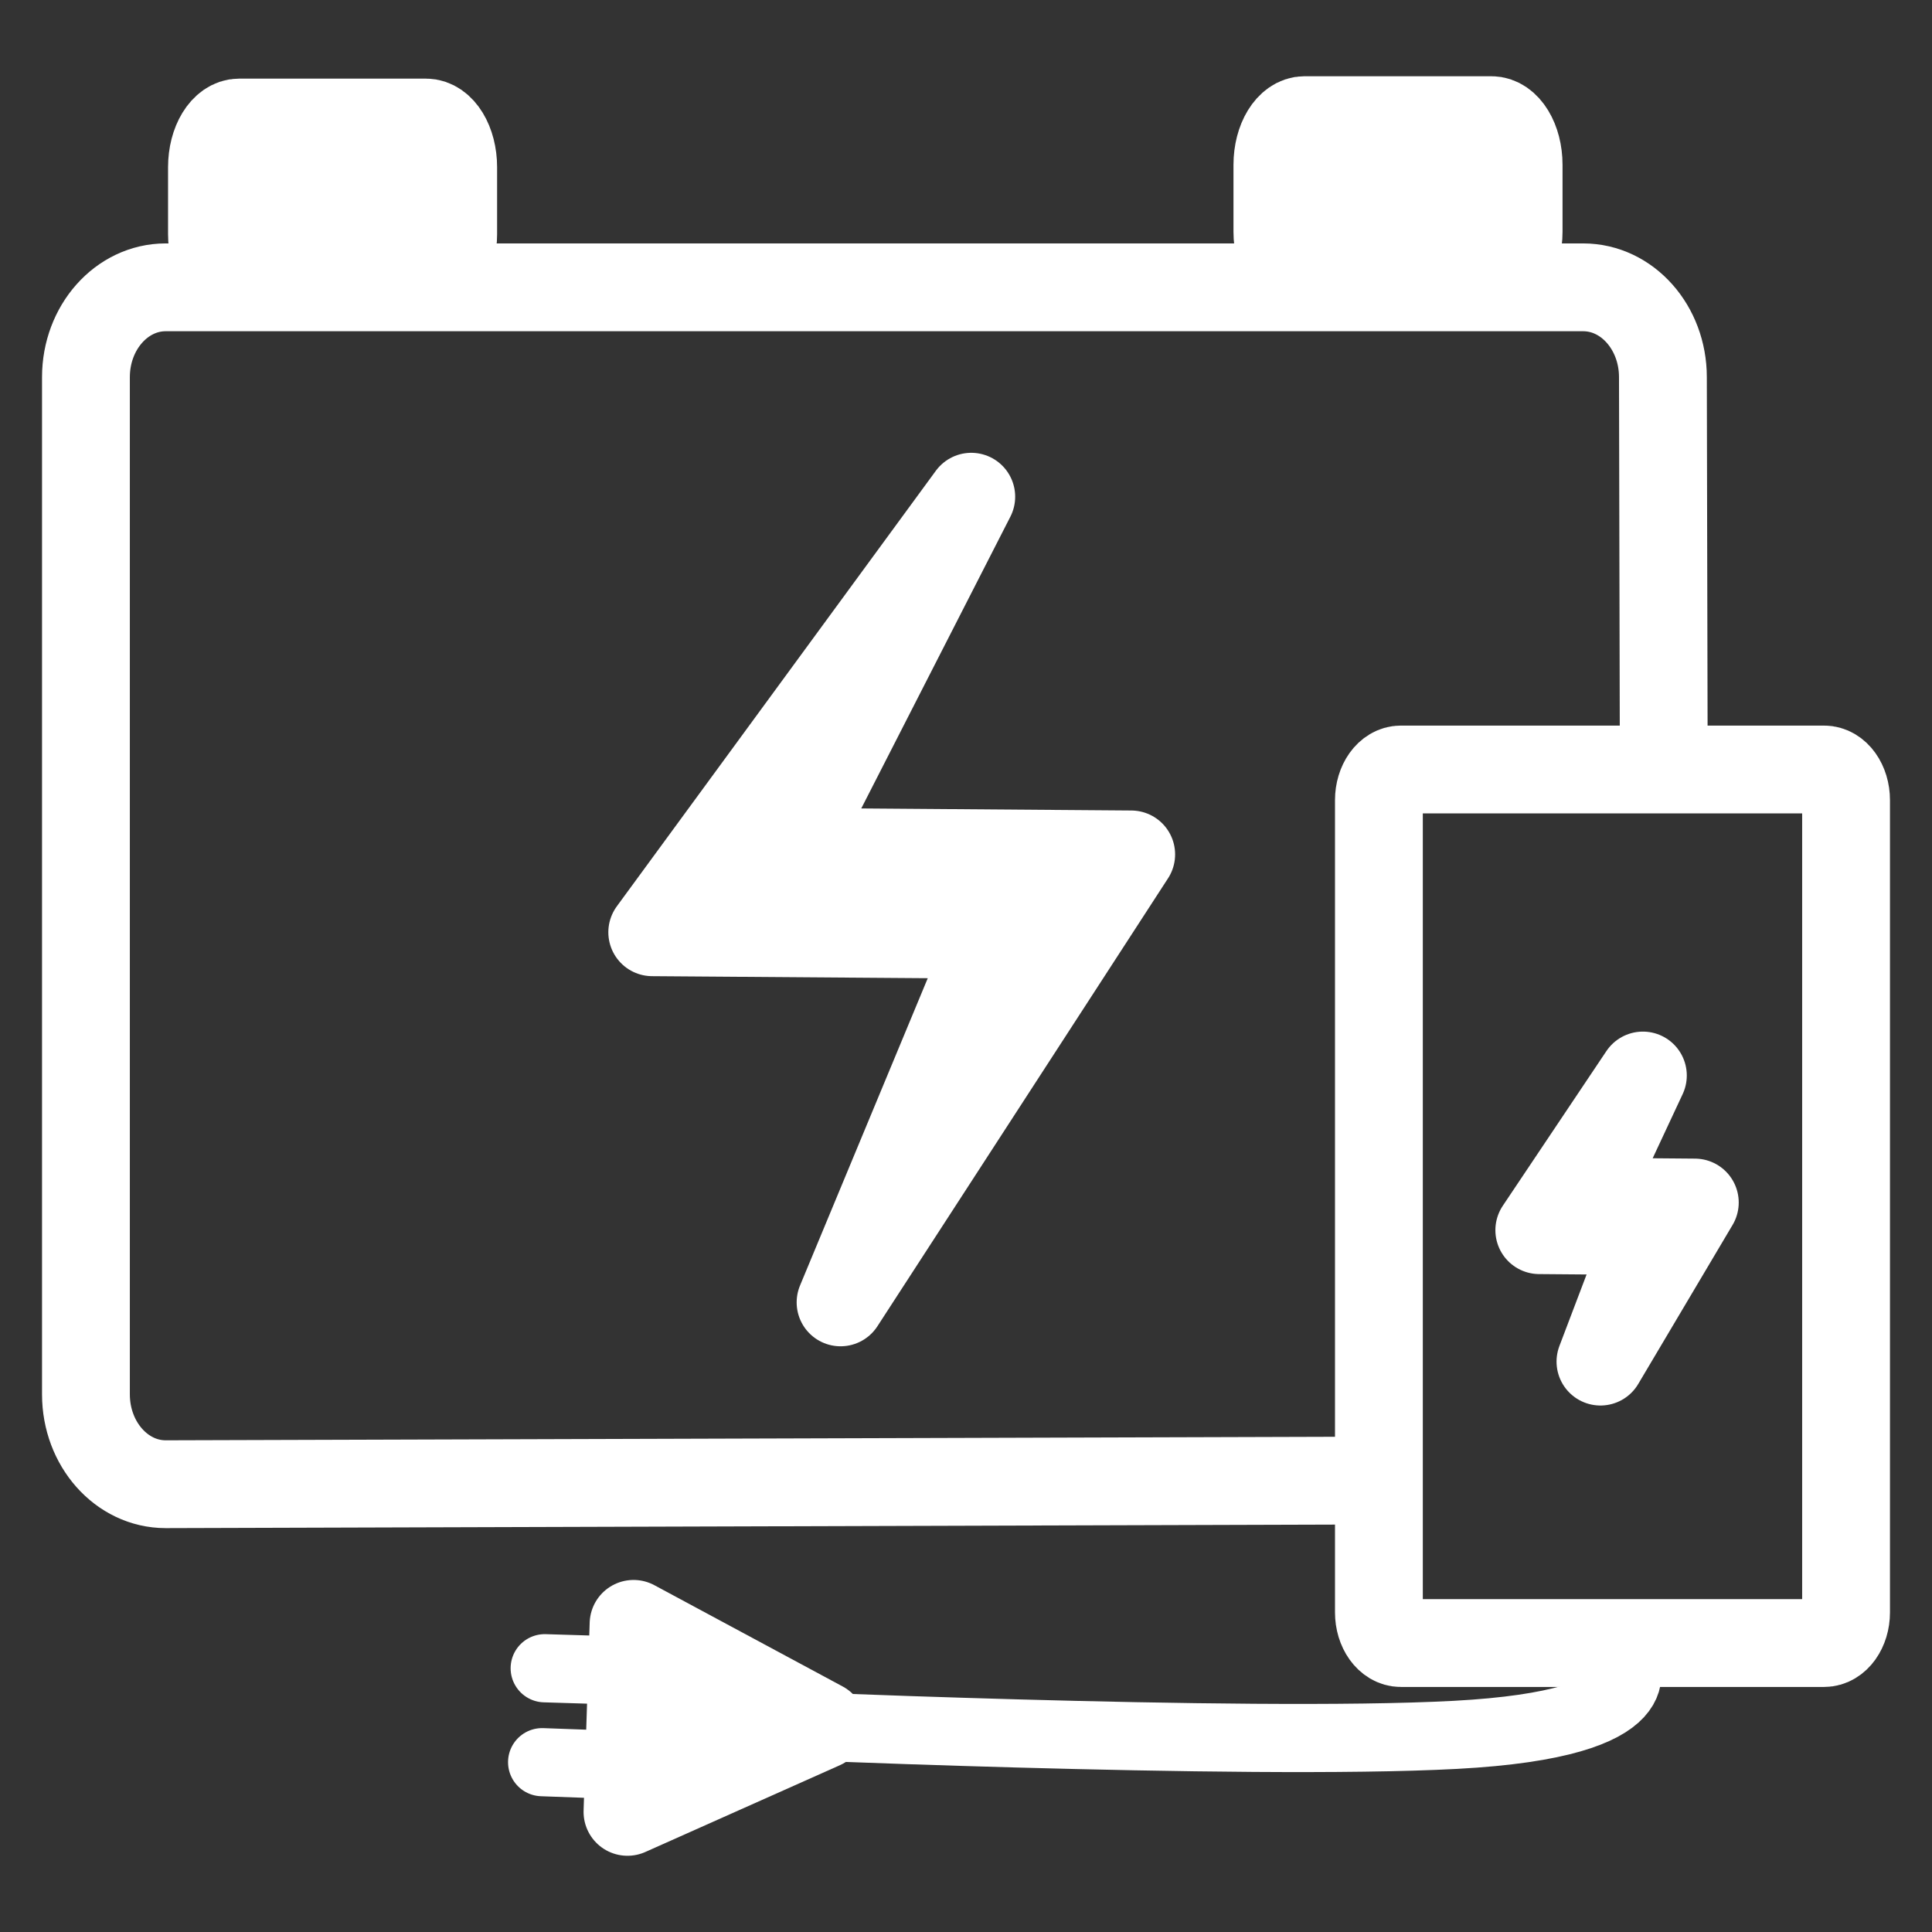
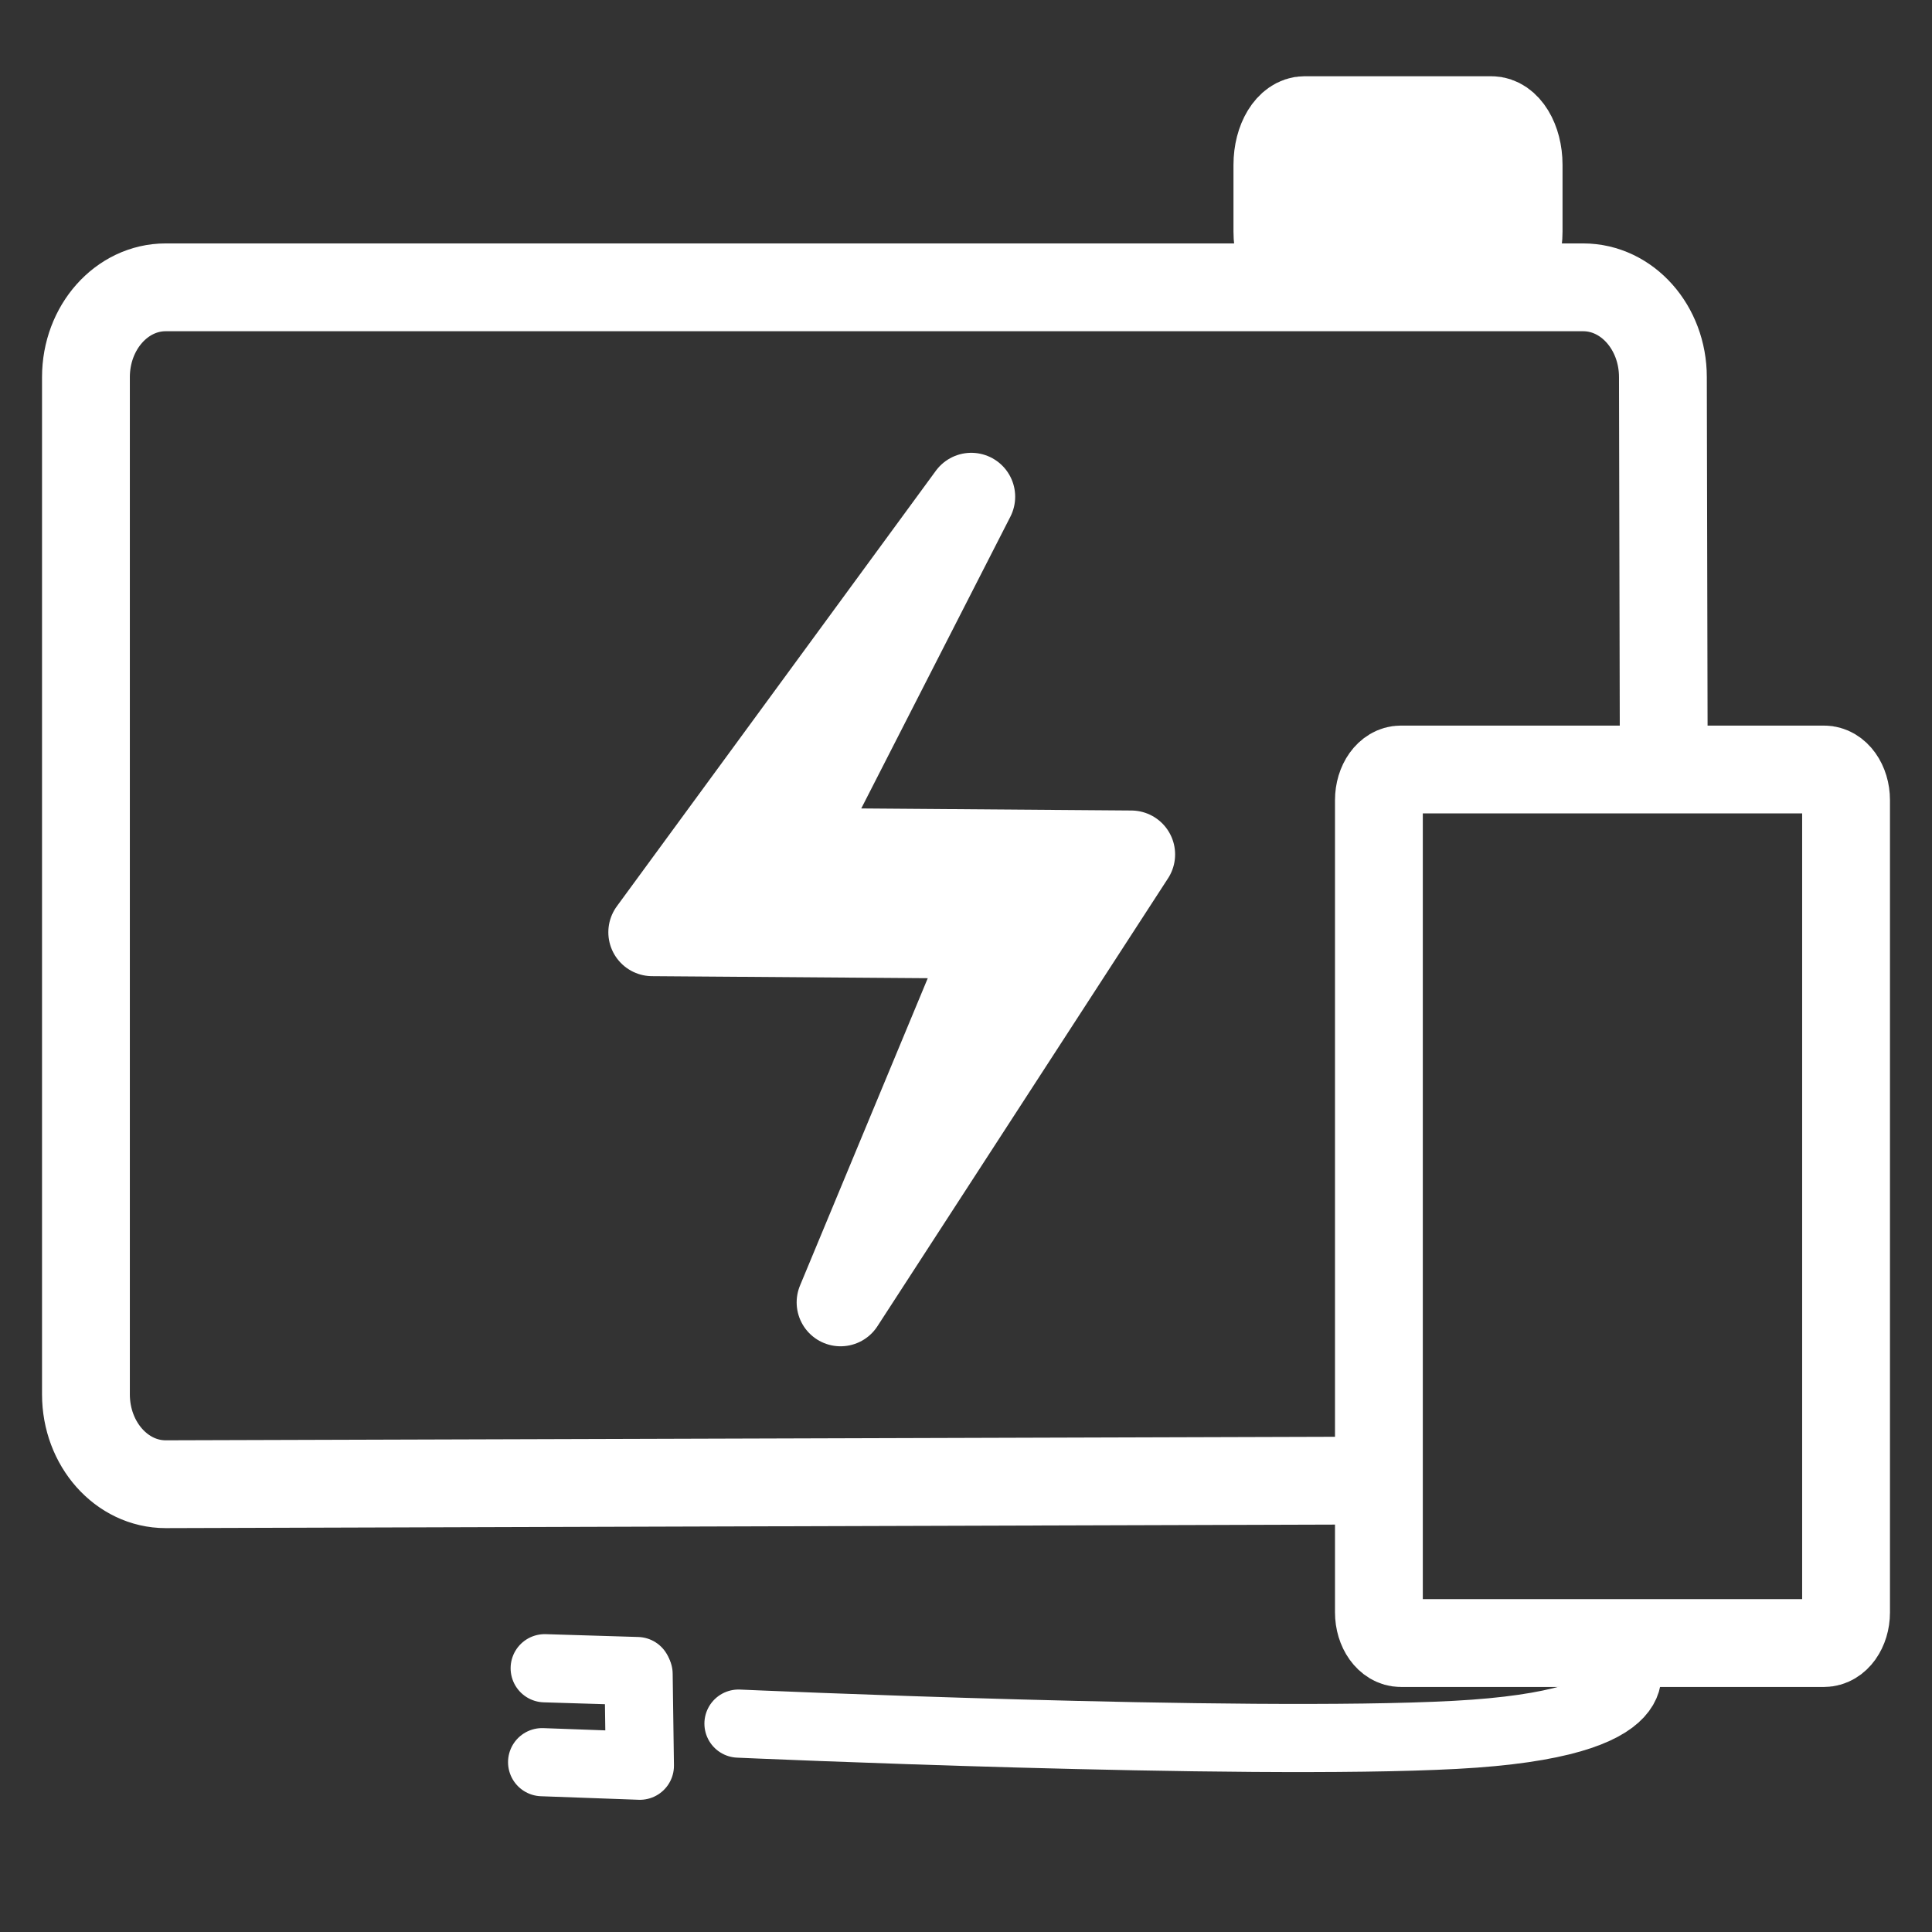
<svg xmlns="http://www.w3.org/2000/svg" height="100%" stroke-miterlimit="10" style="fill-rule:nonzero;clip-rule:evenodd;stroke-linecap:round;stroke-linejoin:round;" version="1.1" viewBox="0 0 110 110" width="100%" xml:space="preserve">
  <rect x="0" y="0" width="110" height="110" fill="#333333" stroke="none" />
  <defs />
  <g id="Слой-1">
    <g opacity="1">
      <path d="M55.3 28.281L37.136 53.079L56.558 53.222L47.858 74.152L64.406 48.647L44.968 48.498L55.3 28.281Z" fill="#ffffff" fill-rule="nonzero" opacity="1" stroke="#ffffff" stroke-linecap="round" stroke-linejoin="round" stroke-width="5" />
      <path d="M78.428 84.297L9.432 84.505C6.926 84.505 4.893 82.215 4.893 79.391L4.893 21.473C4.893 18.648 6.926 16.359 9.432 16.359L90.14 16.359C92.647 16.359 94.679 18.648 94.679 21.473L94.726 42.798" fill="none" opacity="1" stroke="#ffffff" stroke-linecap="round" stroke-linejoin="round" stroke-width="5" />
-       <path d="M13.619 6.976L24.252 6.976C25.109 6.976 25.803 8.115 25.803 9.521L25.803 13.327C25.803 14.733 25.109 15.872 24.252 15.872L13.619 15.872C12.762 15.872 12.068 14.733 12.068 13.327L12.068 9.521C12.068 8.115 12.762 6.976 13.619 6.976Z" fill="#ffffff" fill-rule="nonzero" opacity="1" stroke="#ffffff" stroke-linecap="round" stroke-linejoin="round" stroke-width="5" />
      <path d="M74.28 6.84L84.913 6.84C85.77 6.84 86.464 7.979 86.464 9.384L86.464 13.191C86.464 14.596 85.77 15.736 84.913 15.736L74.28 15.736C73.423 15.736 72.729 14.596 72.729 13.191L72.729 9.384C72.729 7.979 73.423 6.84 74.28 6.84Z" fill="#ffffff" fill-rule="nonzero" opacity="1" stroke="#ffffff" stroke-linecap="round" stroke-linejoin="round" stroke-width="5" />
-       <path d="M93.539 61.235L87.641 70.041L93.947 70.092L91.123 77.524L96.496 68.467L90.184 68.414L93.539 61.235Z" fill="#ffffff" fill-rule="nonzero" opacity="1" stroke="#ffffff" stroke-linecap="round" stroke-linejoin="round" stroke-width="5" />
      <path d="M79.757 43.812L103.859 43.812C104.548 43.812 105.107 44.594 105.107 45.558L105.107 91.802C105.107 92.766 104.548 93.548 103.859 93.548L79.757 93.548C79.068 93.548 78.509 92.766 78.509 91.802L78.509 45.558C78.509 44.594 79.068 43.812 79.757 43.812Z" fill="none" opacity="1" stroke="#ffffff" stroke-linecap="round" stroke-linejoin="round" stroke-width="5" />
      <path d="M92.442 94.608C92.442 94.608 94.933 98.135 82.856 98.776C70.779 99.417 42.046 98.135 42.046 98.135" fill="none" opacity="1" stroke="#ffffff" stroke-linecap="round" stroke-linejoin="round" stroke-width="3.88" />
-       <path d="M46.795 98.223L36.073 92.456L35.726 103.16L46.795 98.223Z" fill="#ffffff" fill-rule="nonzero" opacity="1" stroke="#ffffff" stroke-linecap="round" stroke-linejoin="round" stroke-width="5" />
      <path d="M36.283 95.144L31.014 94.983" fill="none" opacity="1" stroke="#ffffff" stroke-linecap="round" stroke-linejoin="round" stroke-width="3.883" />
      <path d="M36.359 95.307L36.432 100.533L30.866 100.331" fill="none" opacity="1" stroke="#ffffff" stroke-linecap="round" stroke-linejoin="round" stroke-width="3.88" />
    </g>
  </g>
</svg>